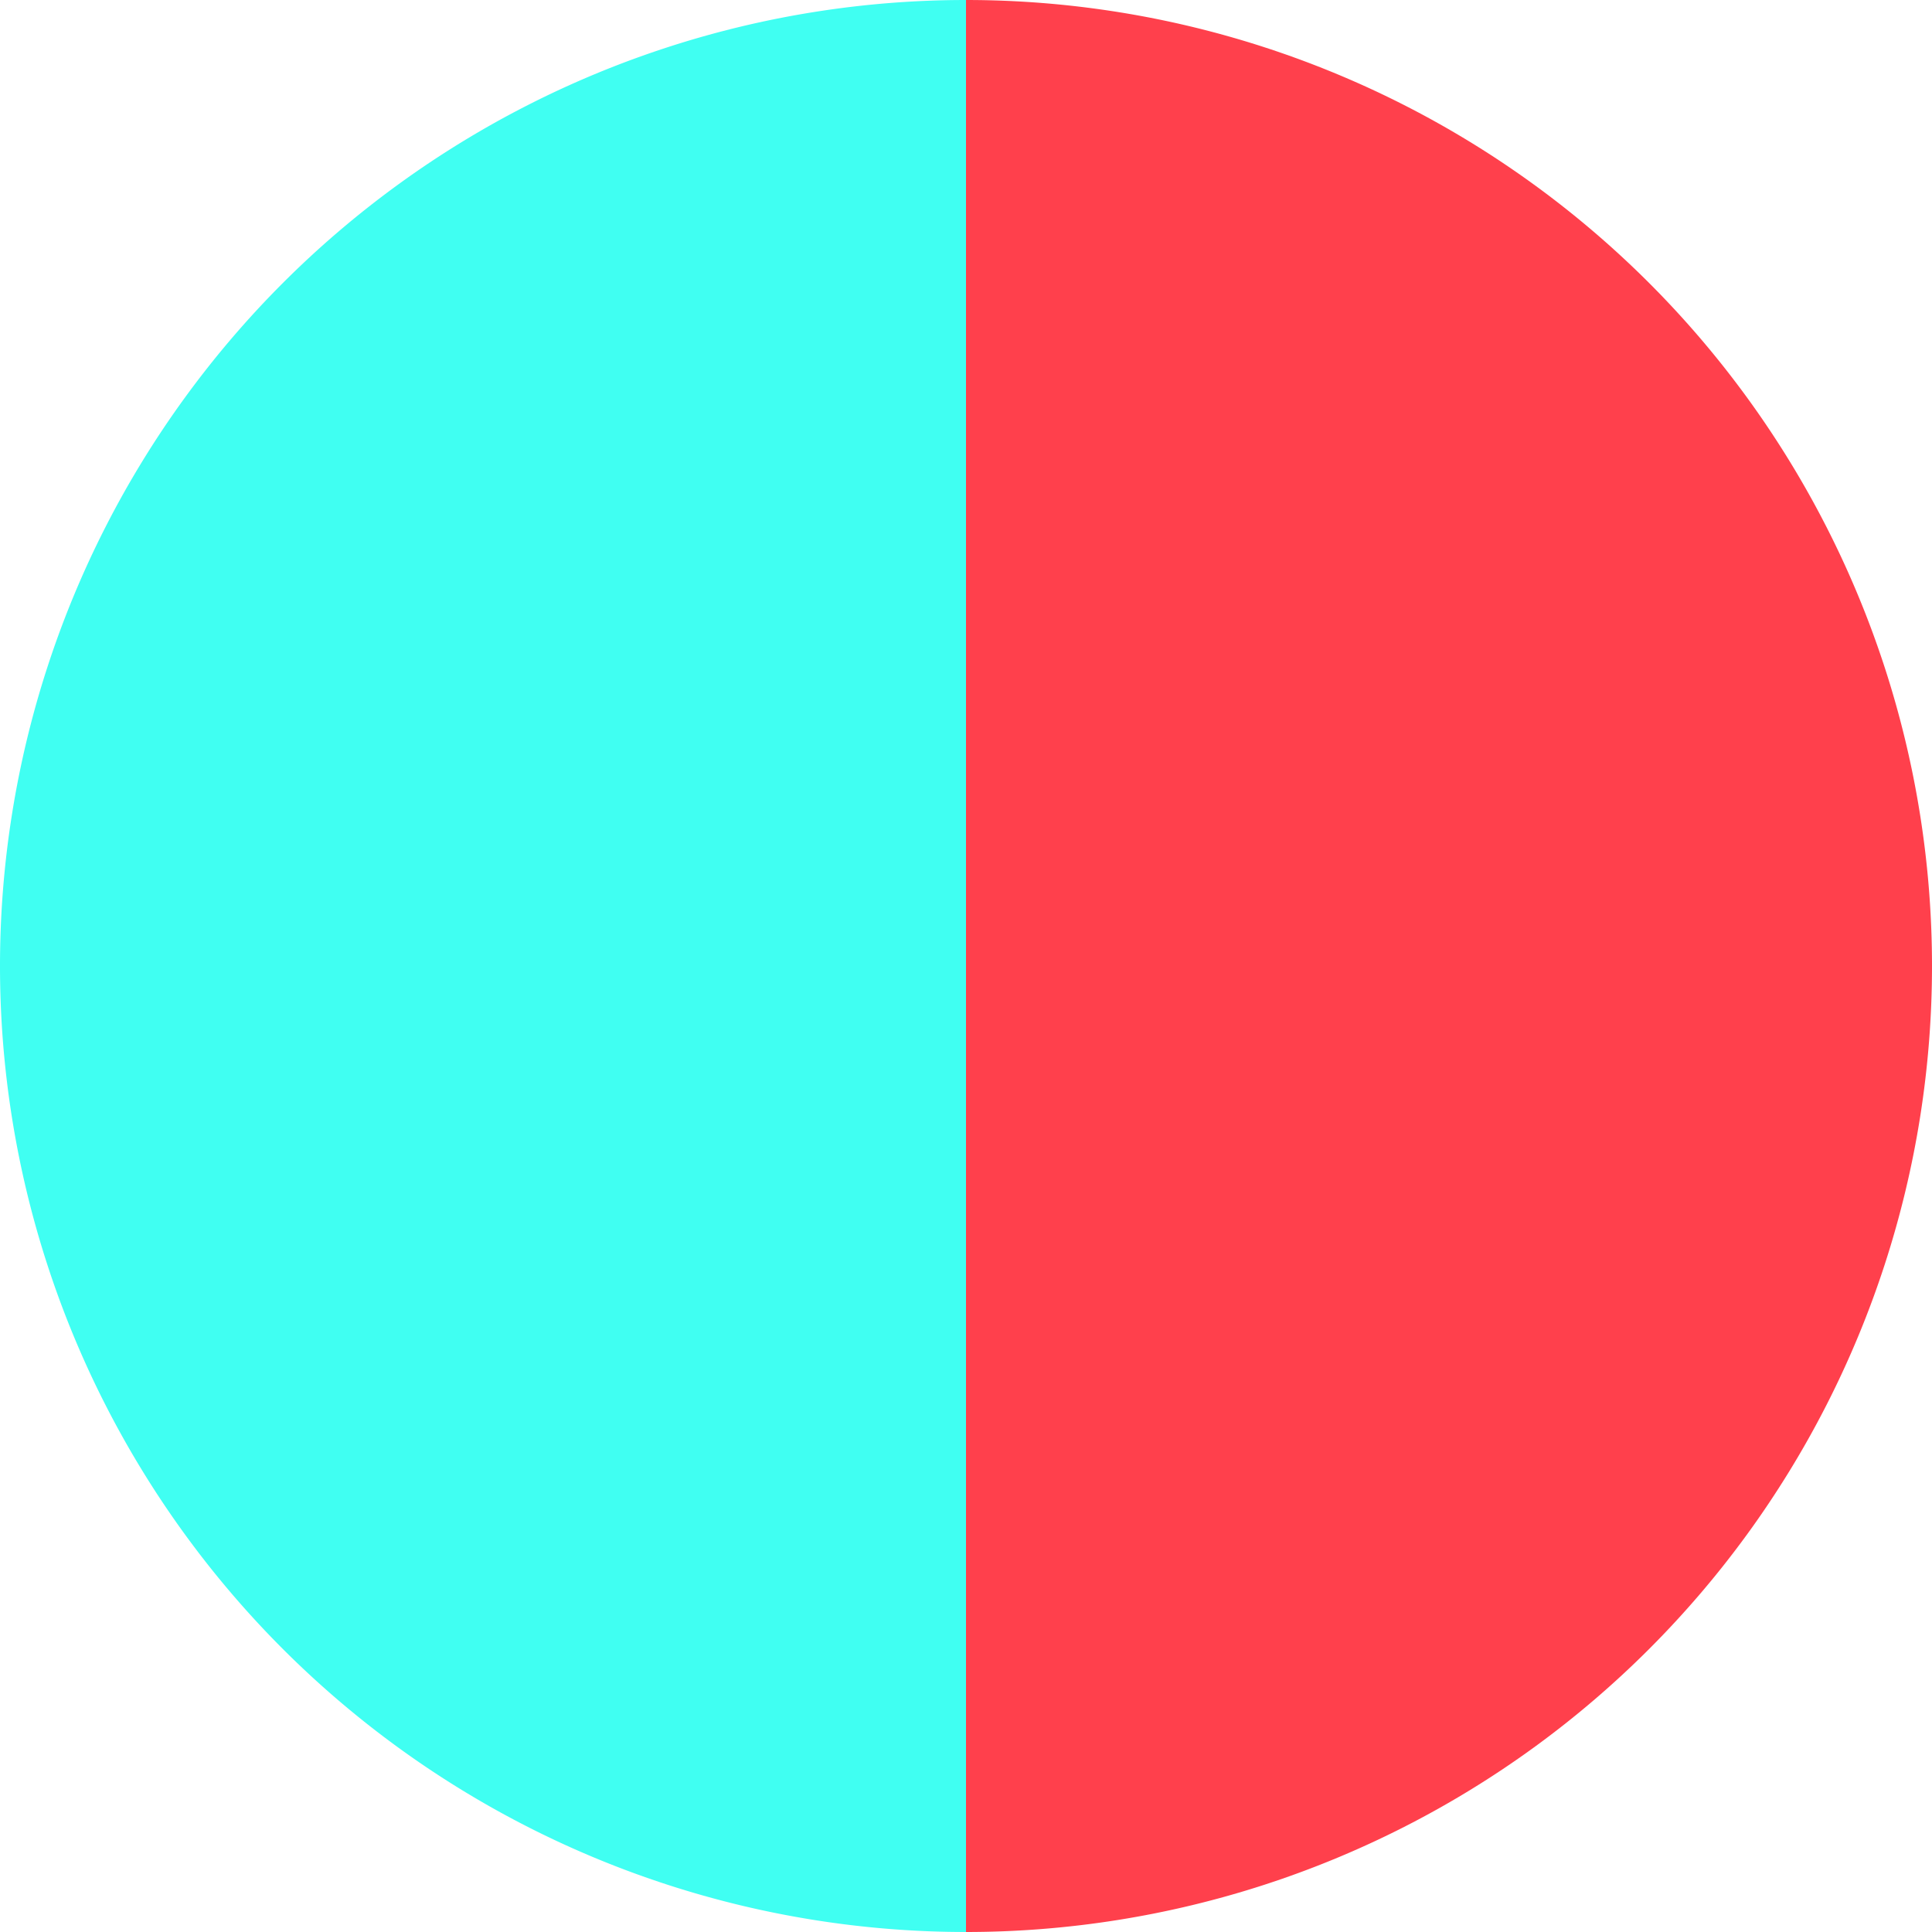
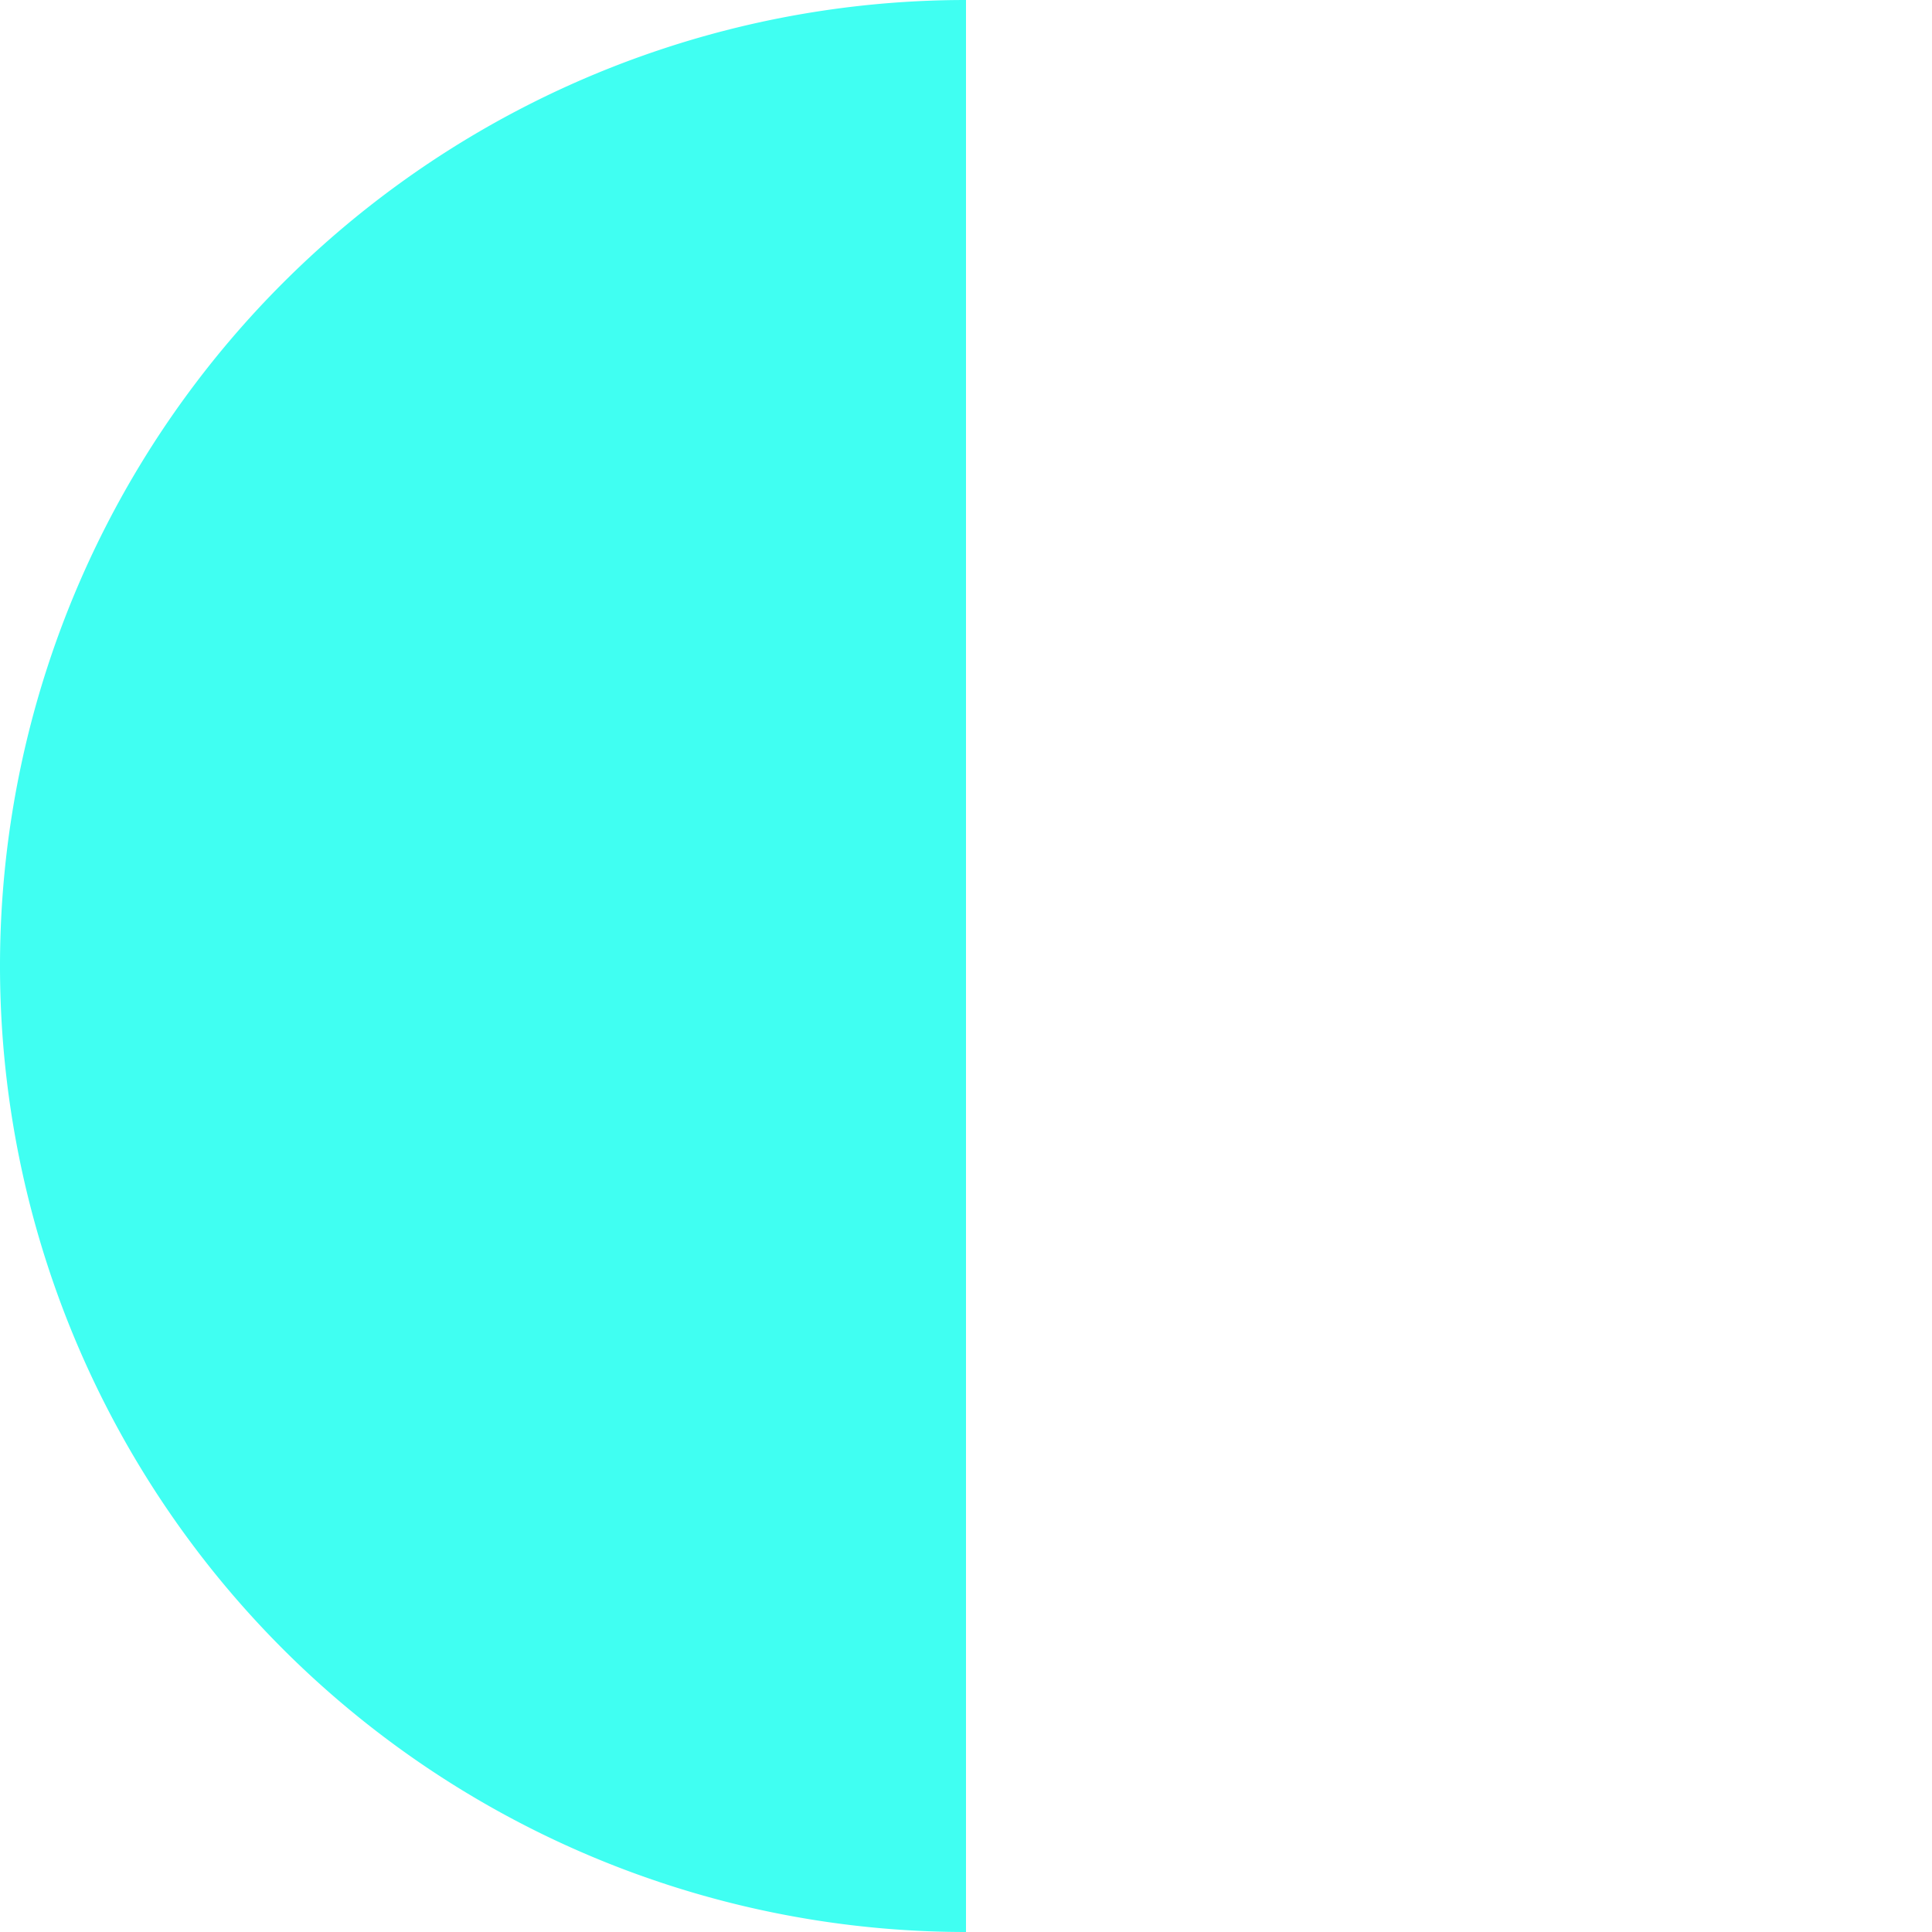
<svg xmlns="http://www.w3.org/2000/svg" width="500" height="500" viewBox="-1 -1 2 2">
-   <path d="M 0 -1               A 1,1 0 0,1 0 1             L 0,0              z" fill="#ff404c" />
  <path d="M 0 1               A 1,1 0 0,1 -0 -1             L 0,0              z" fill="#40fff2" />
</svg>